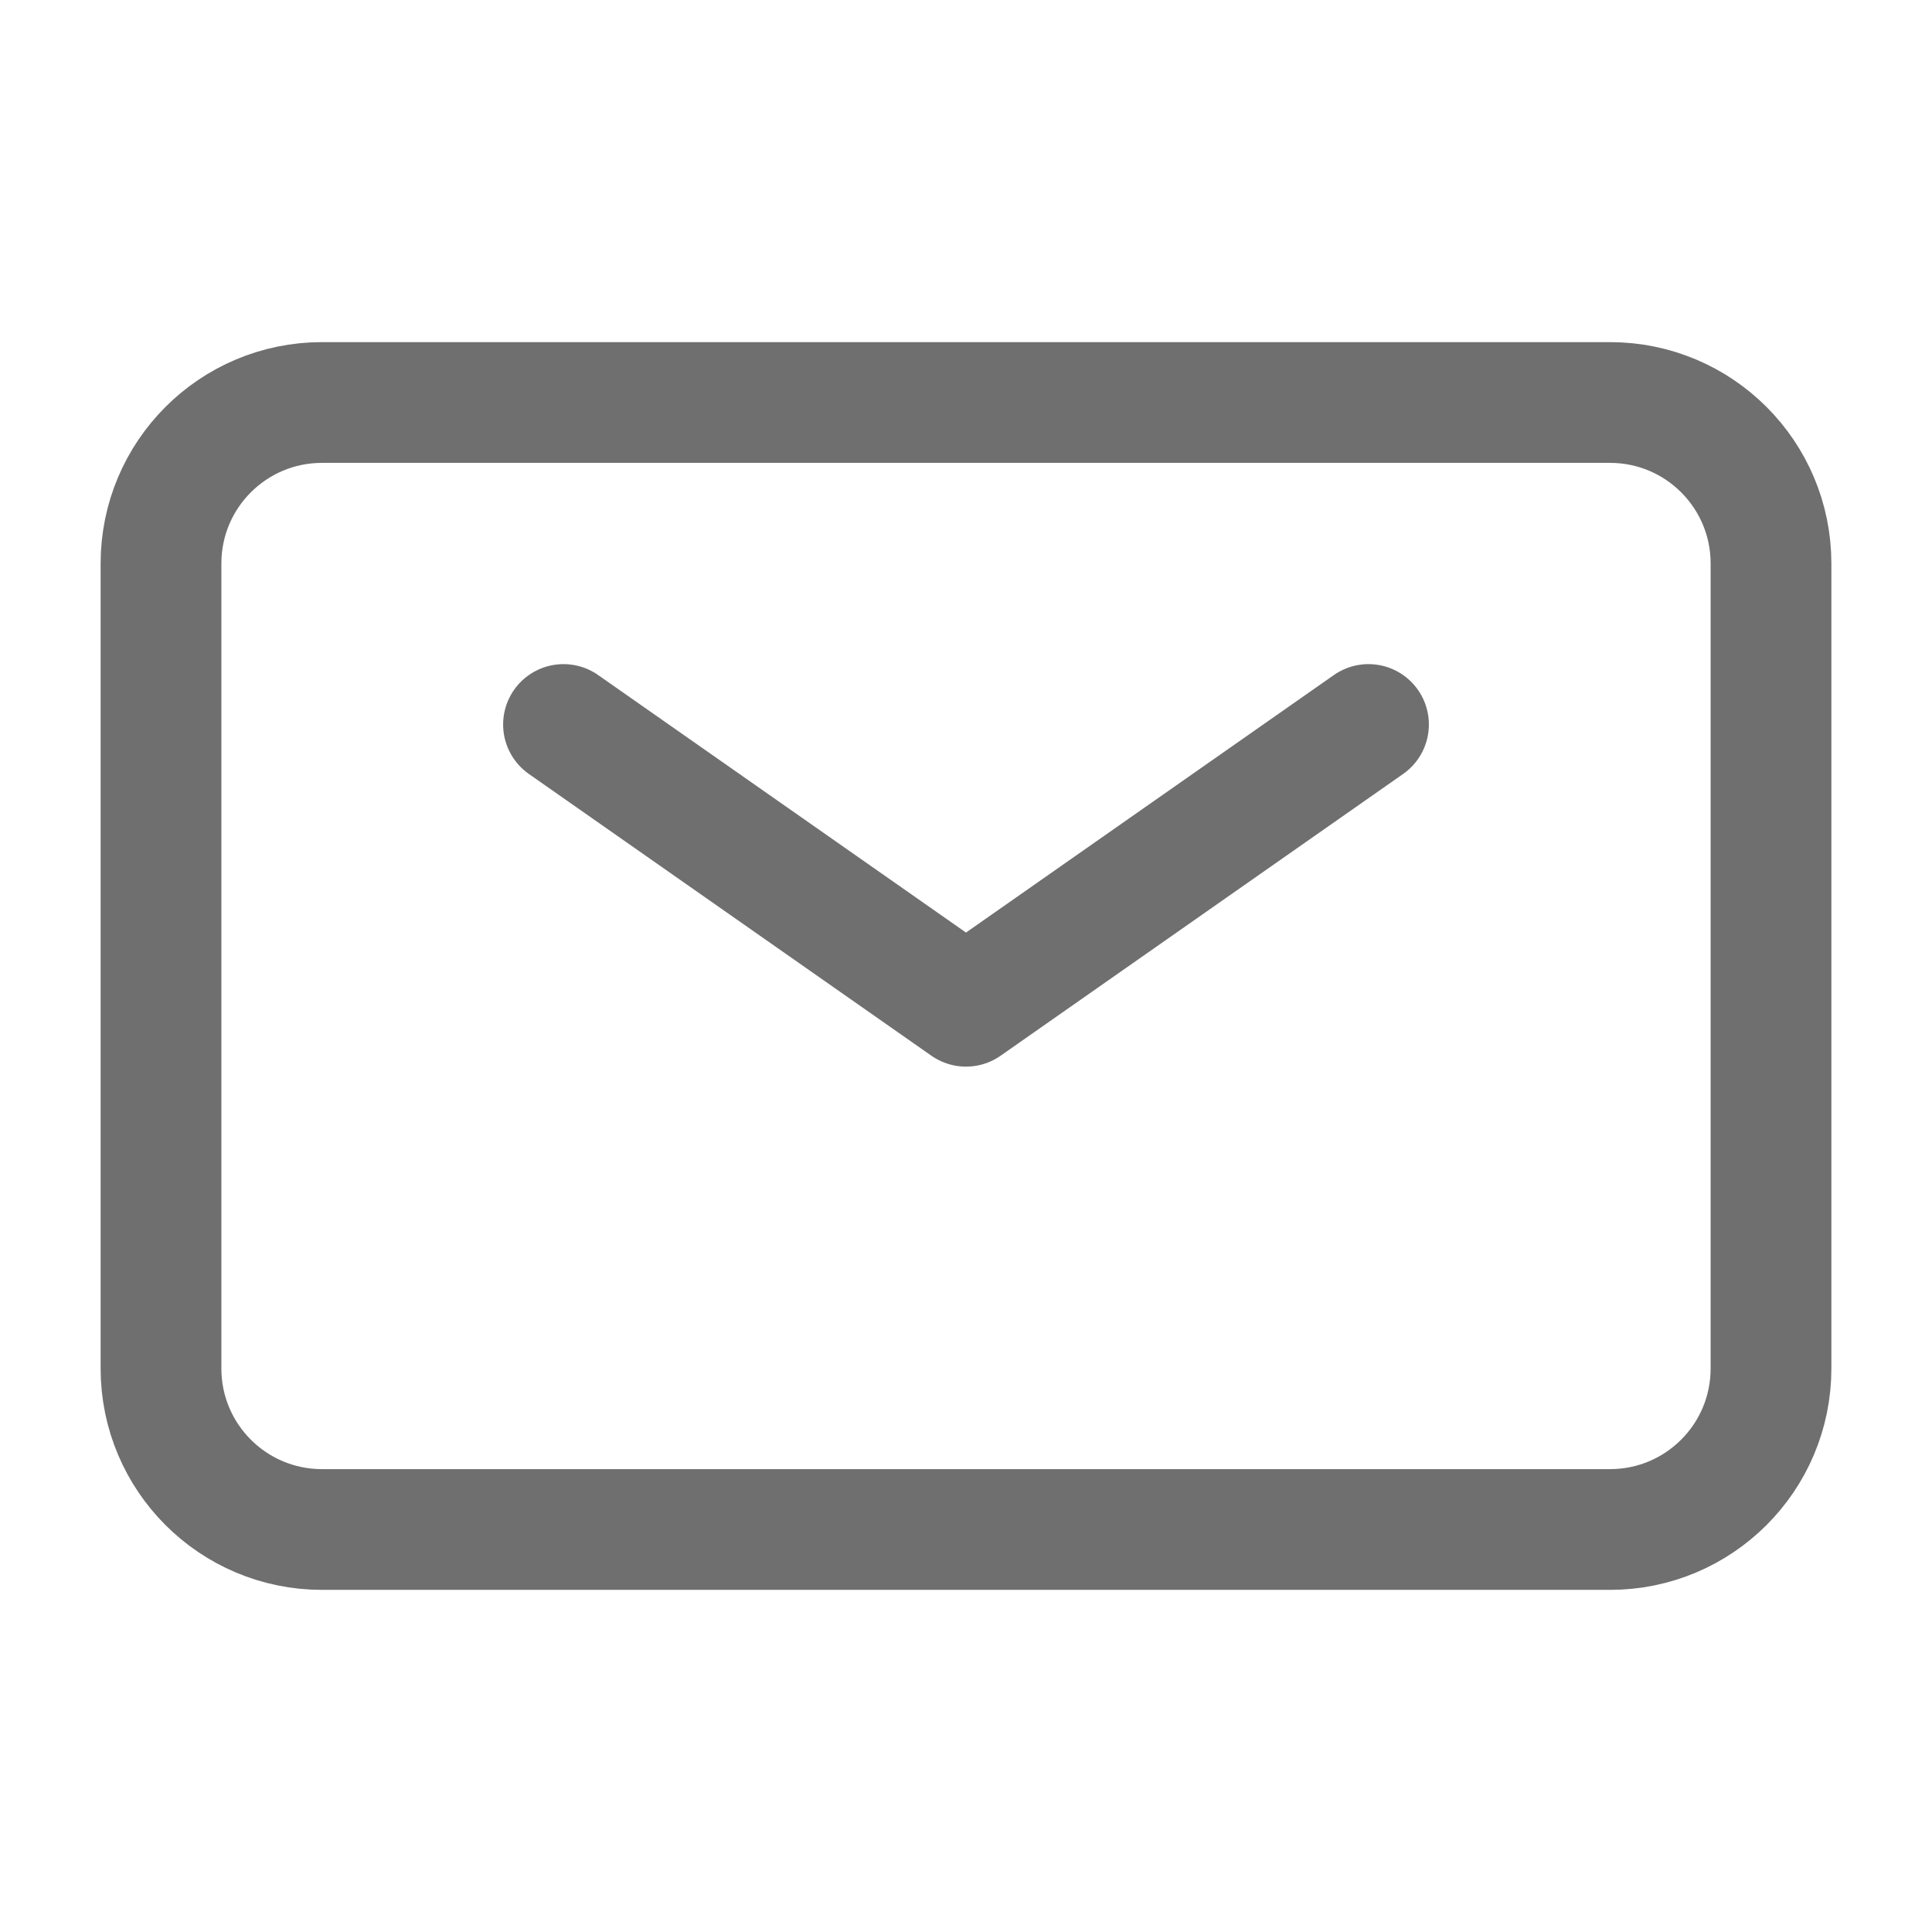
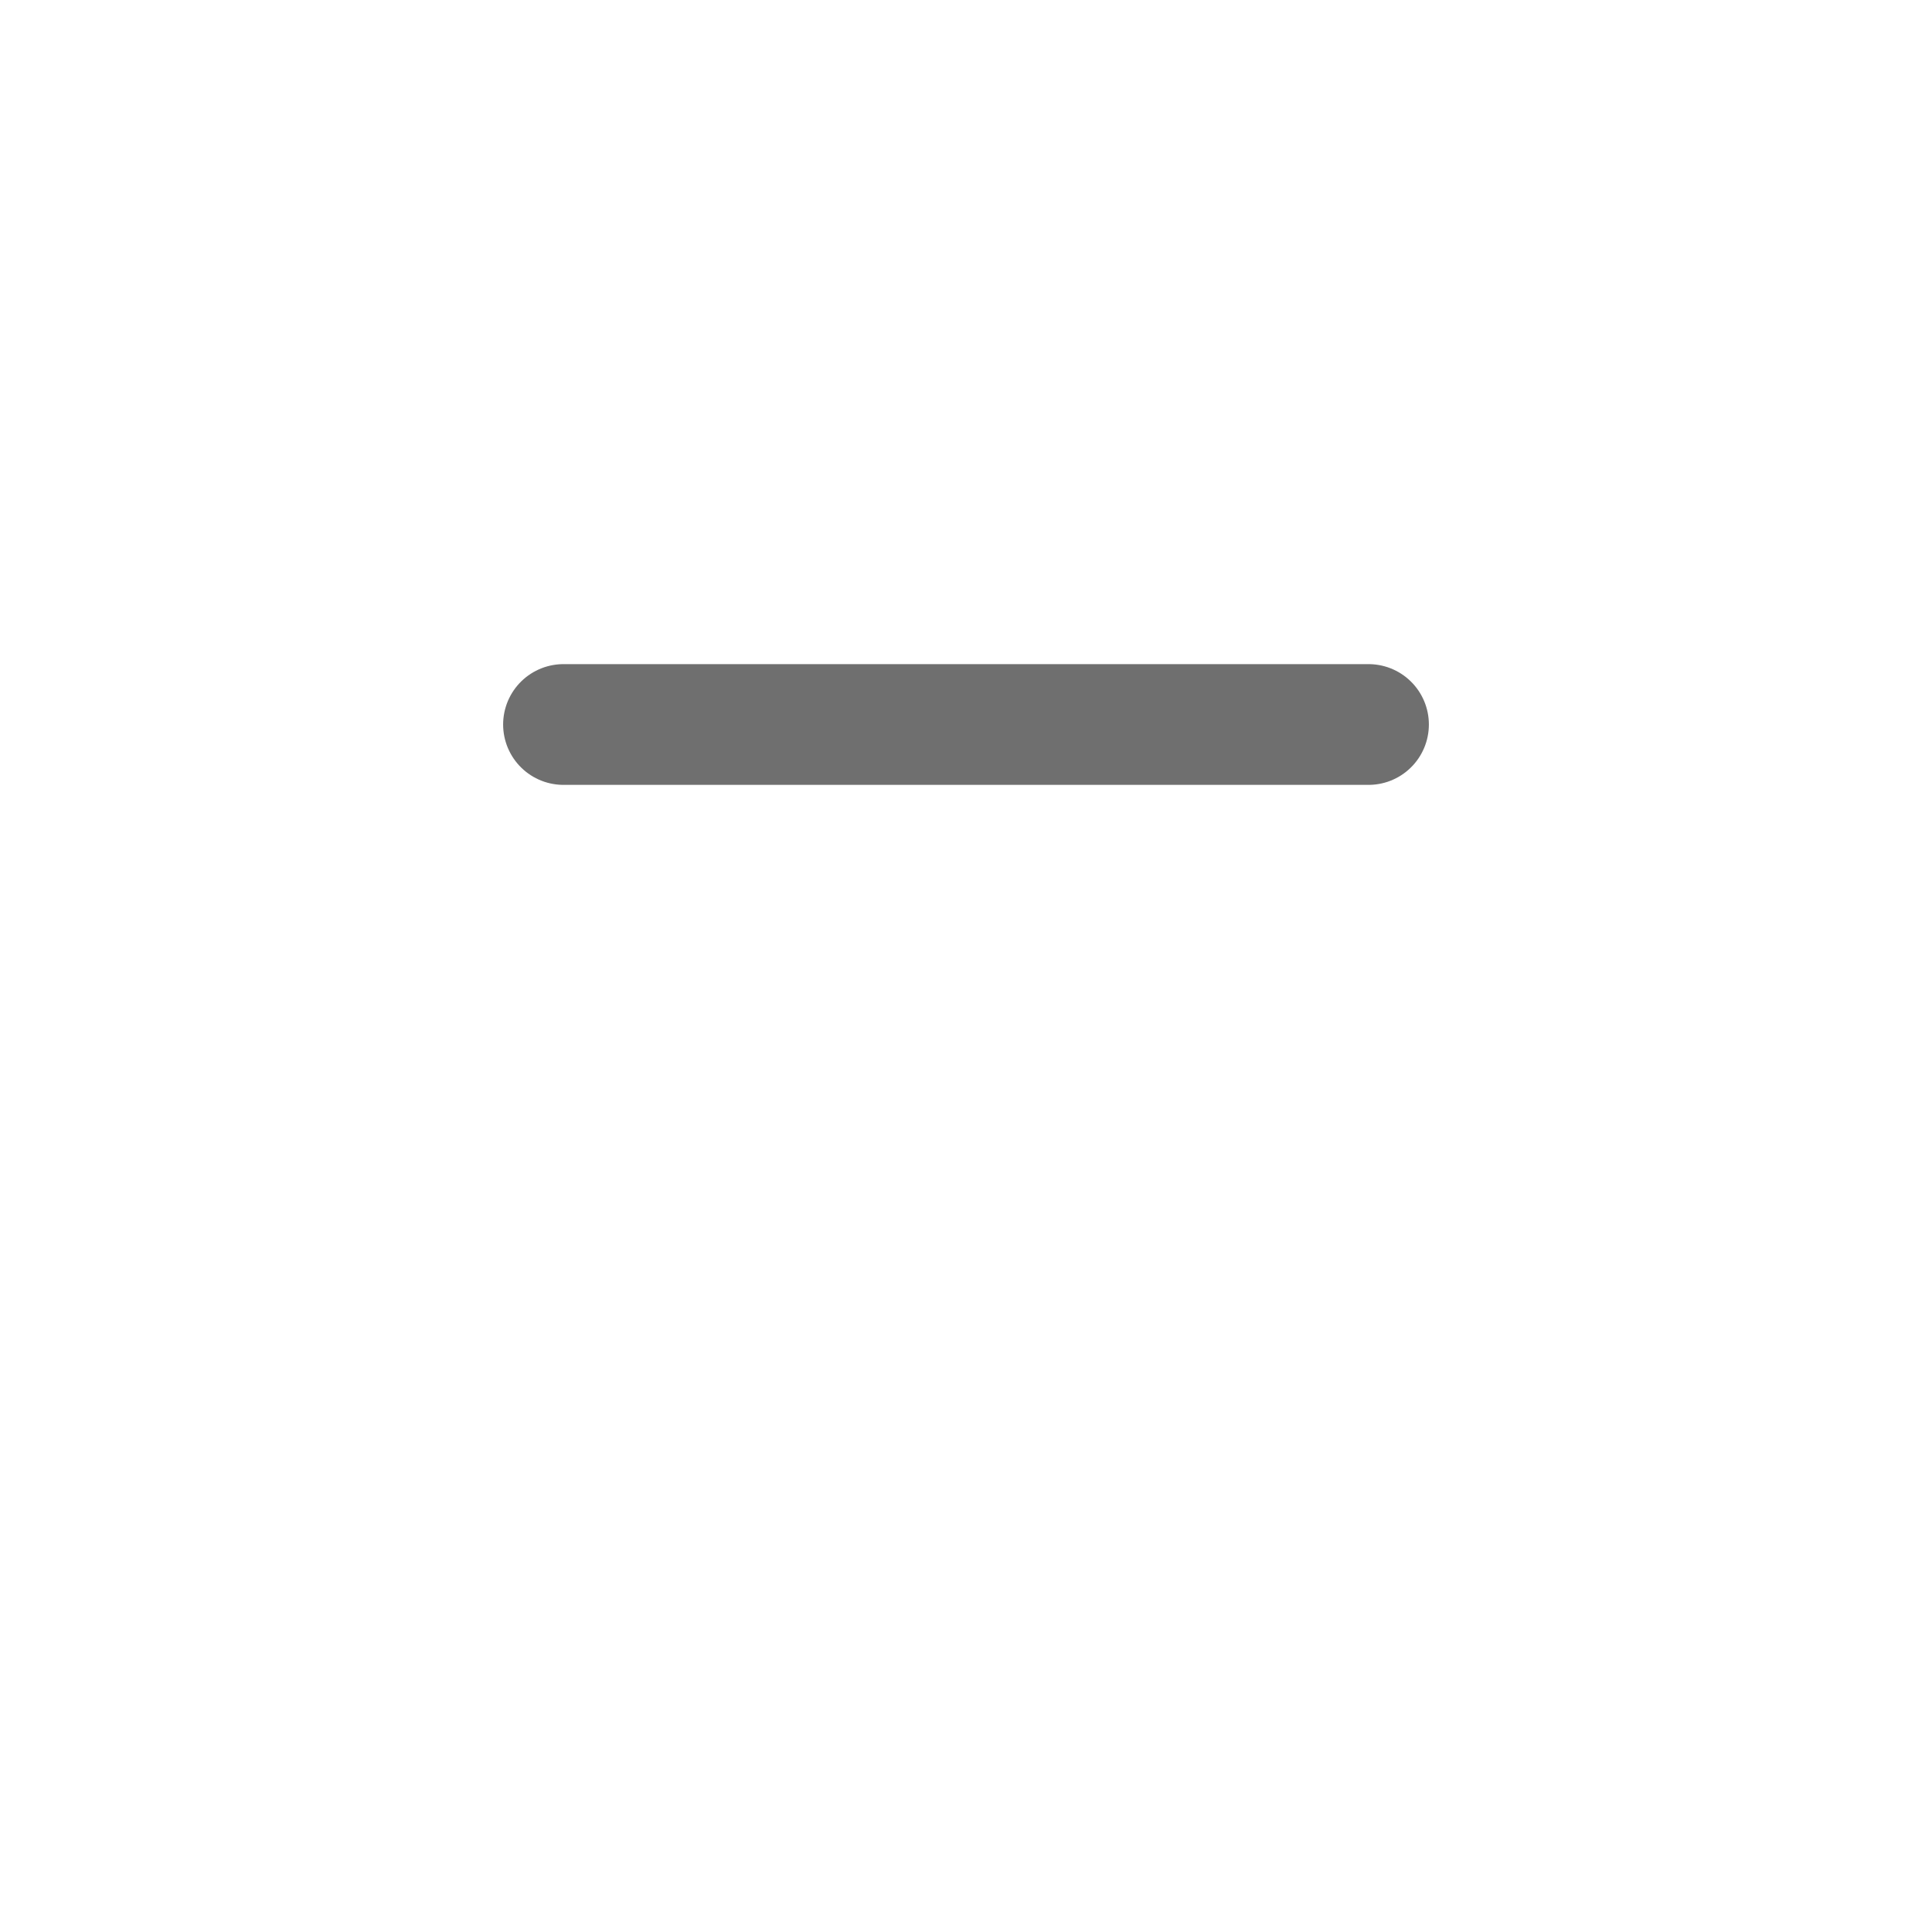
<svg xmlns="http://www.w3.org/2000/svg" width="24" height="24" viewBox="0 0 24 24" fill="none">
-   <path d="M7 9L12 12.5L17 9" stroke="#6F6F6F" stroke-width="1.5" stroke-linecap="round" stroke-linejoin="round" />
-   <path d="M2 17V7C2 5.895 2.895 5 4 5H20C21.105 5 22 5.895 22 7V17C22 18.105 21.105 19 20 19H4C2.895 19 2 18.105 2 17Z" stroke="#6F6F6F" stroke-width="1.5" />
+   <path d="M7 9L17 9" stroke="#6F6F6F" stroke-width="1.5" stroke-linecap="round" stroke-linejoin="round" />
</svg>